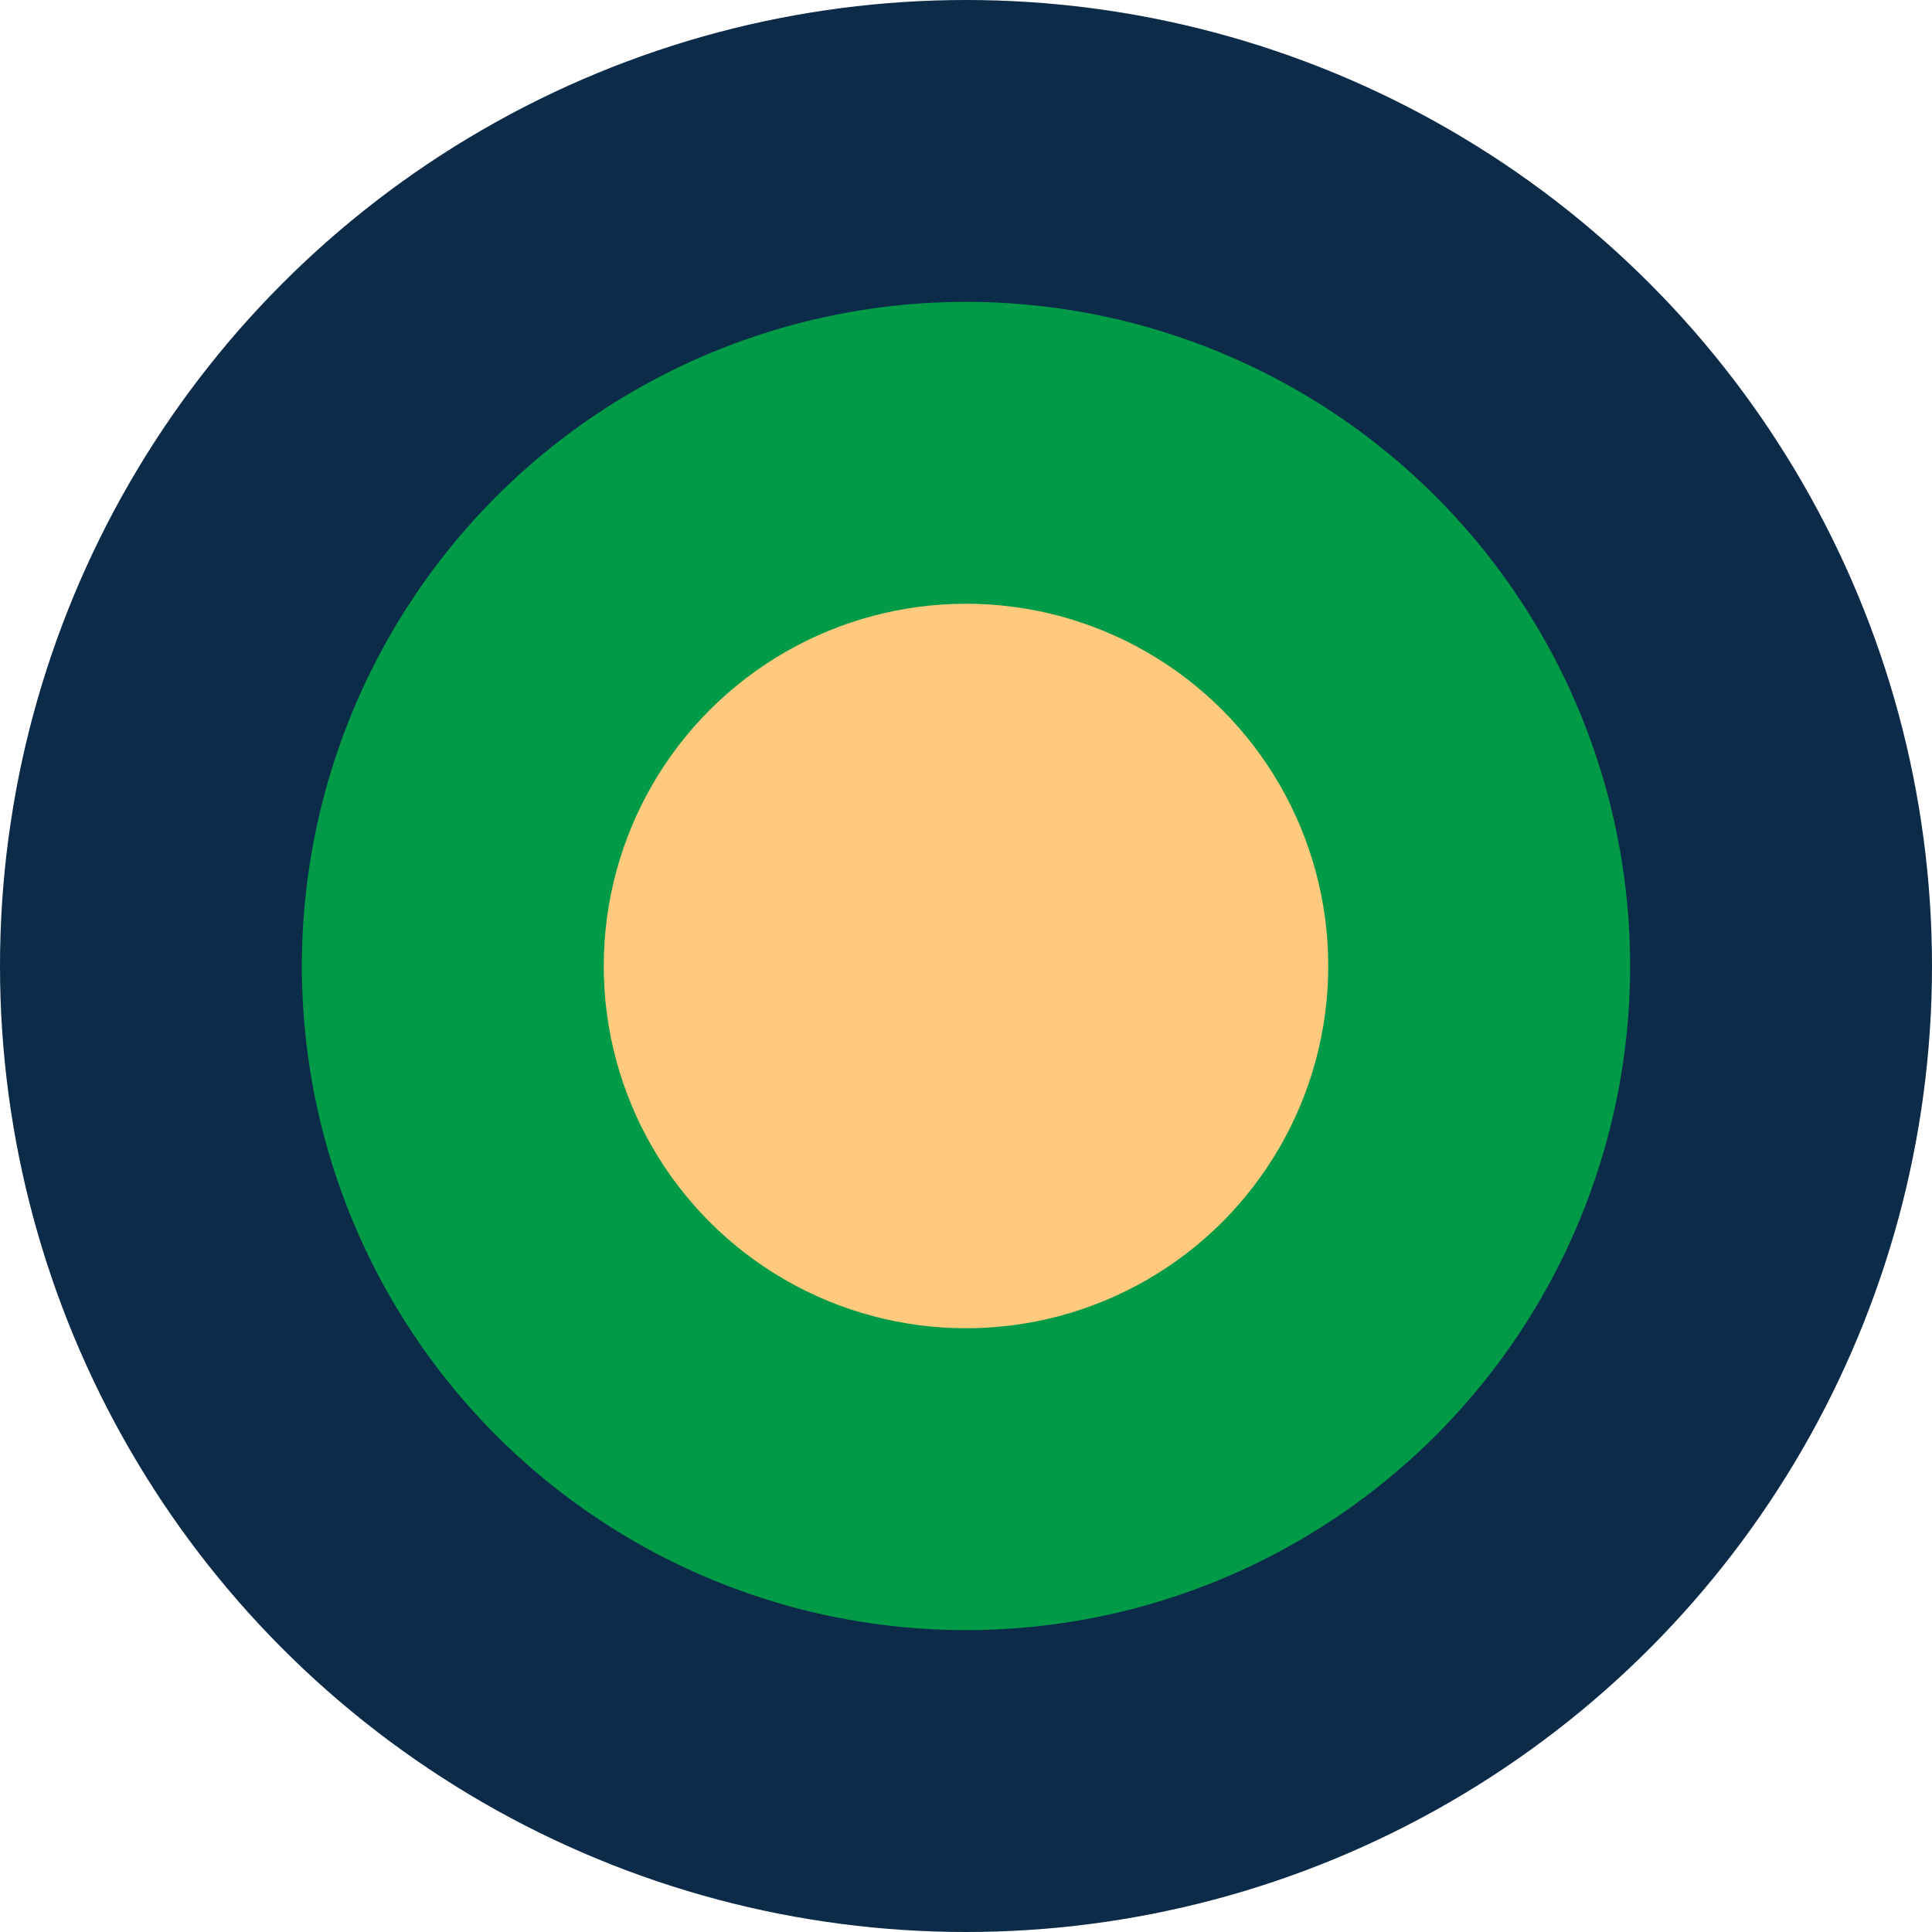
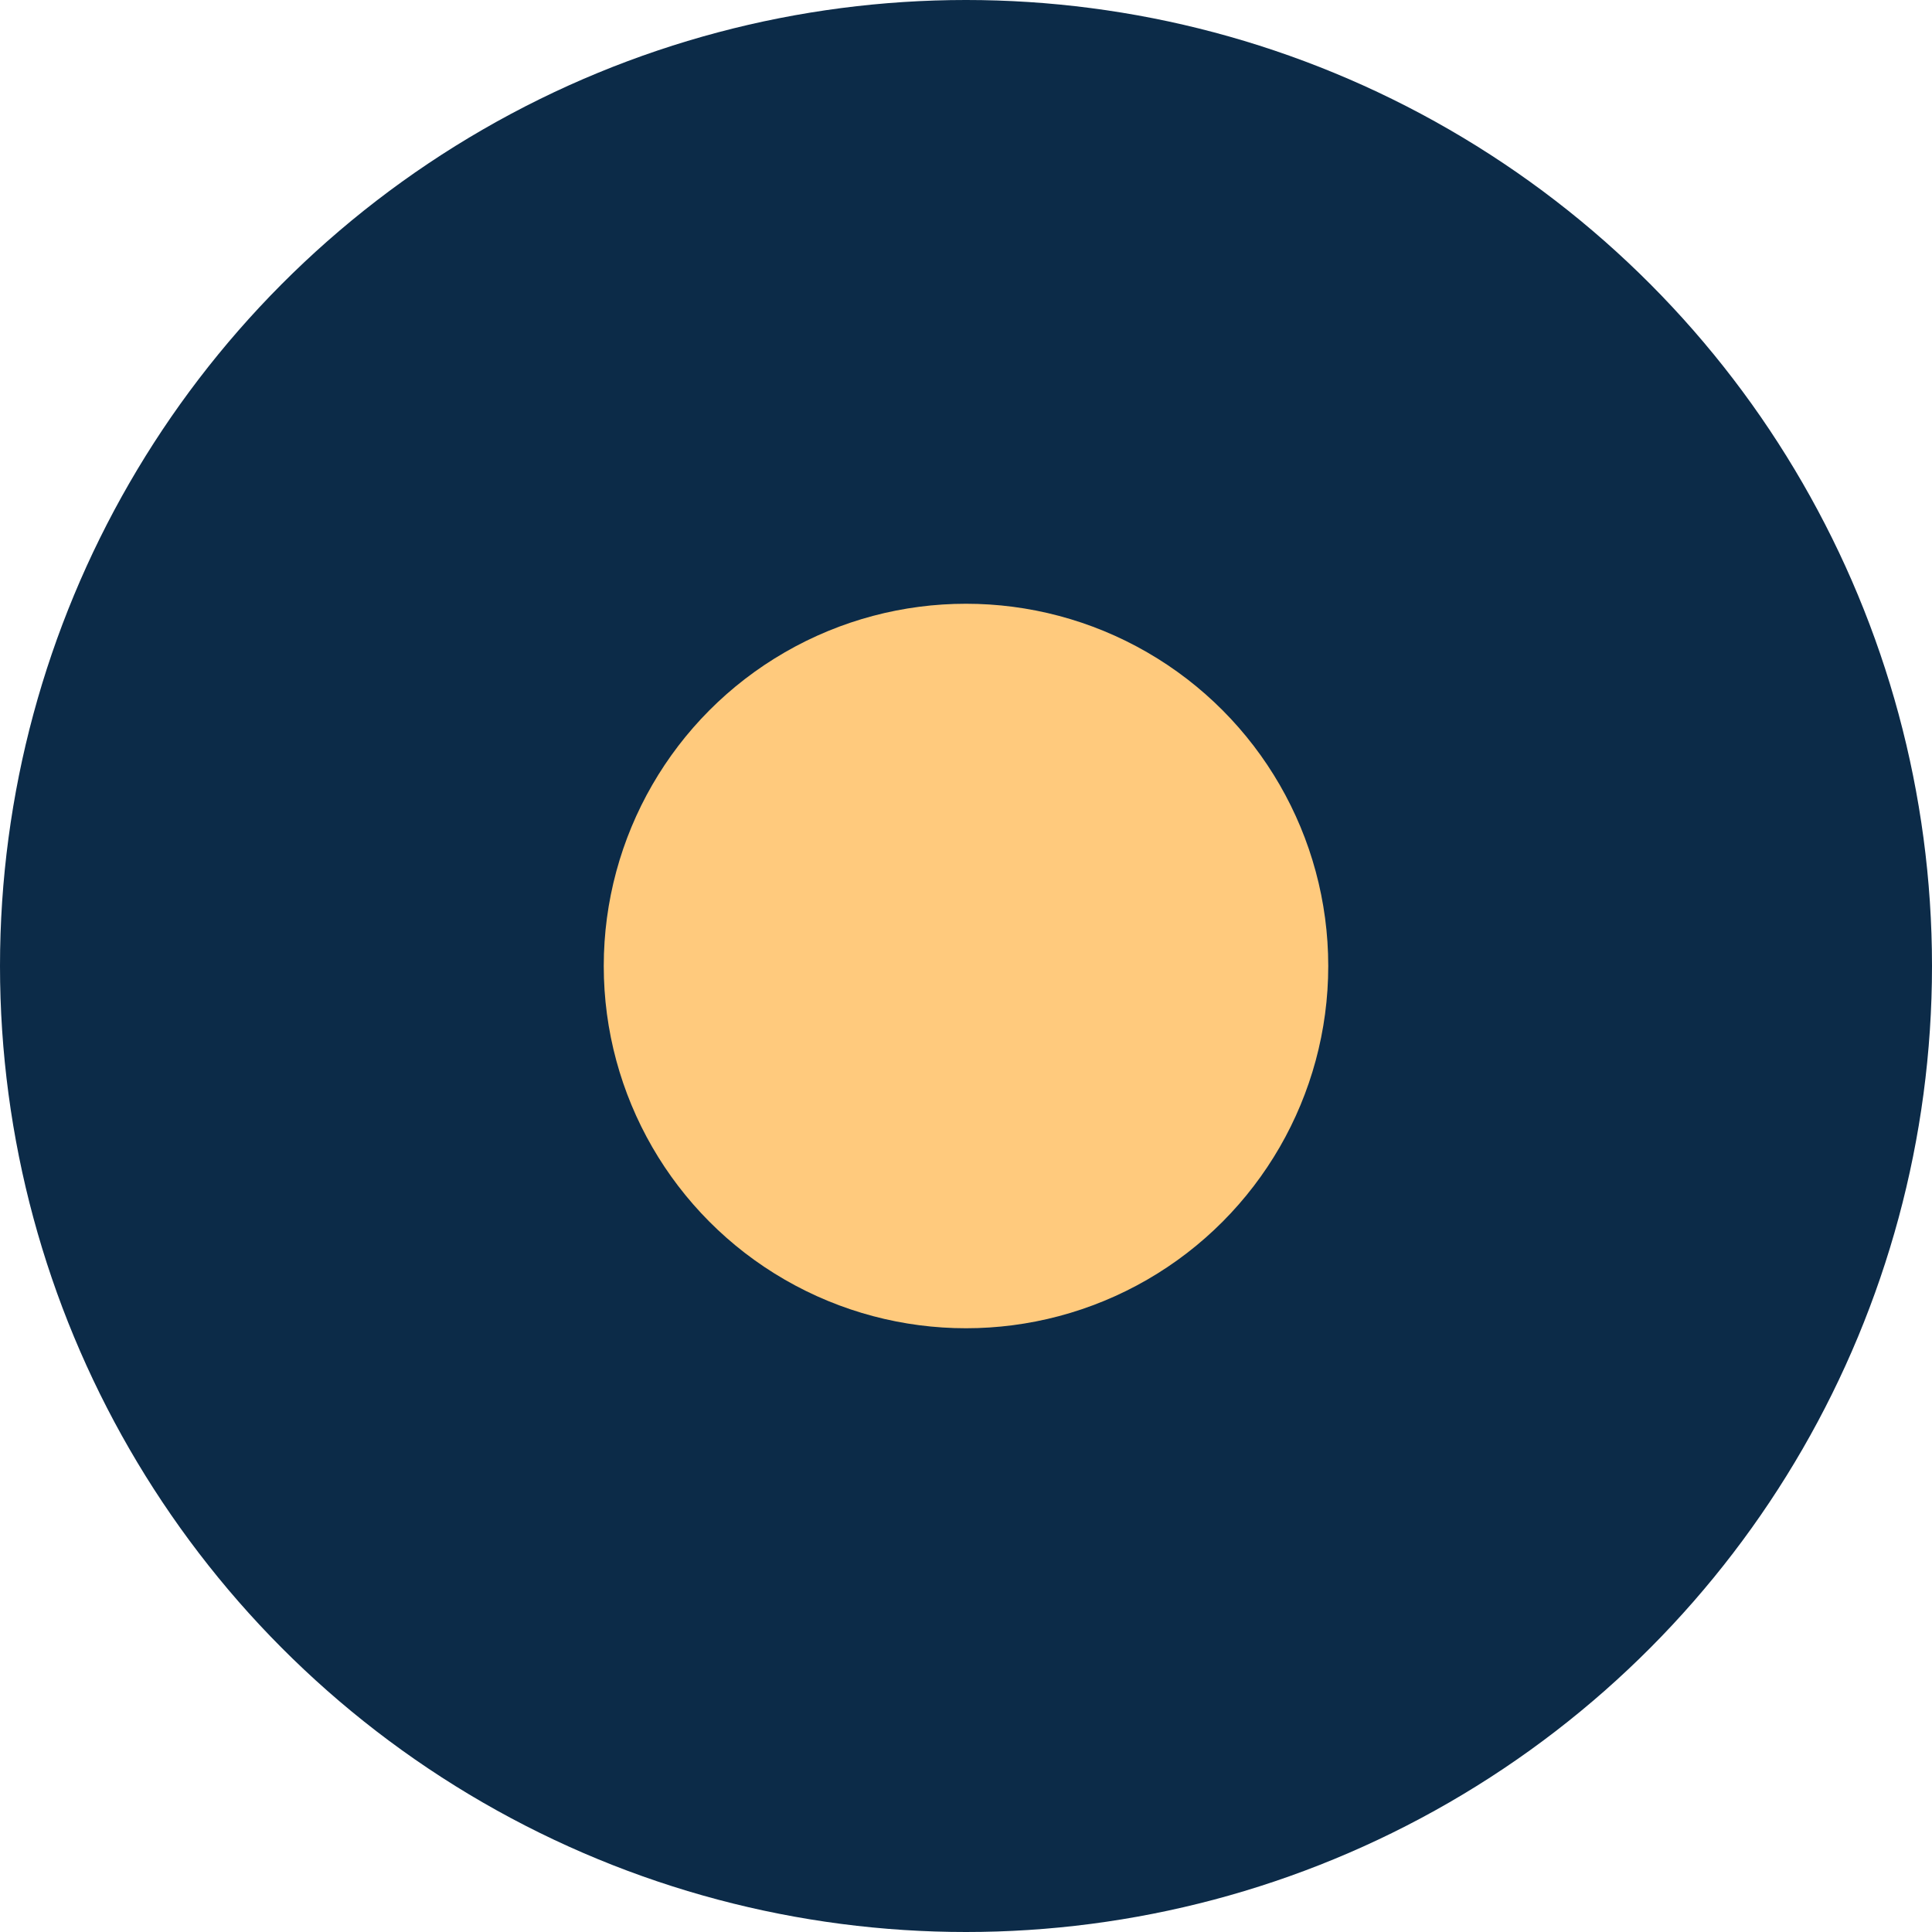
<svg xmlns="http://www.w3.org/2000/svg" version="1.1" width="32" height="32">
  <svg width="32" height="32" viewBox="0 0 32 32" fill="none">
    <circle cx="16" cy="16" r="16" fill="#0C2B48" />
-     <circle cx="16" cy="16" r="11" fill="#019A47" />
    <circle cx="16" cy="16" r="6" fill="#FFCA7D" />
  </svg>
  <style>@media (prefers-color-scheme: light) { :root { filter: none; } }
</style>
</svg>